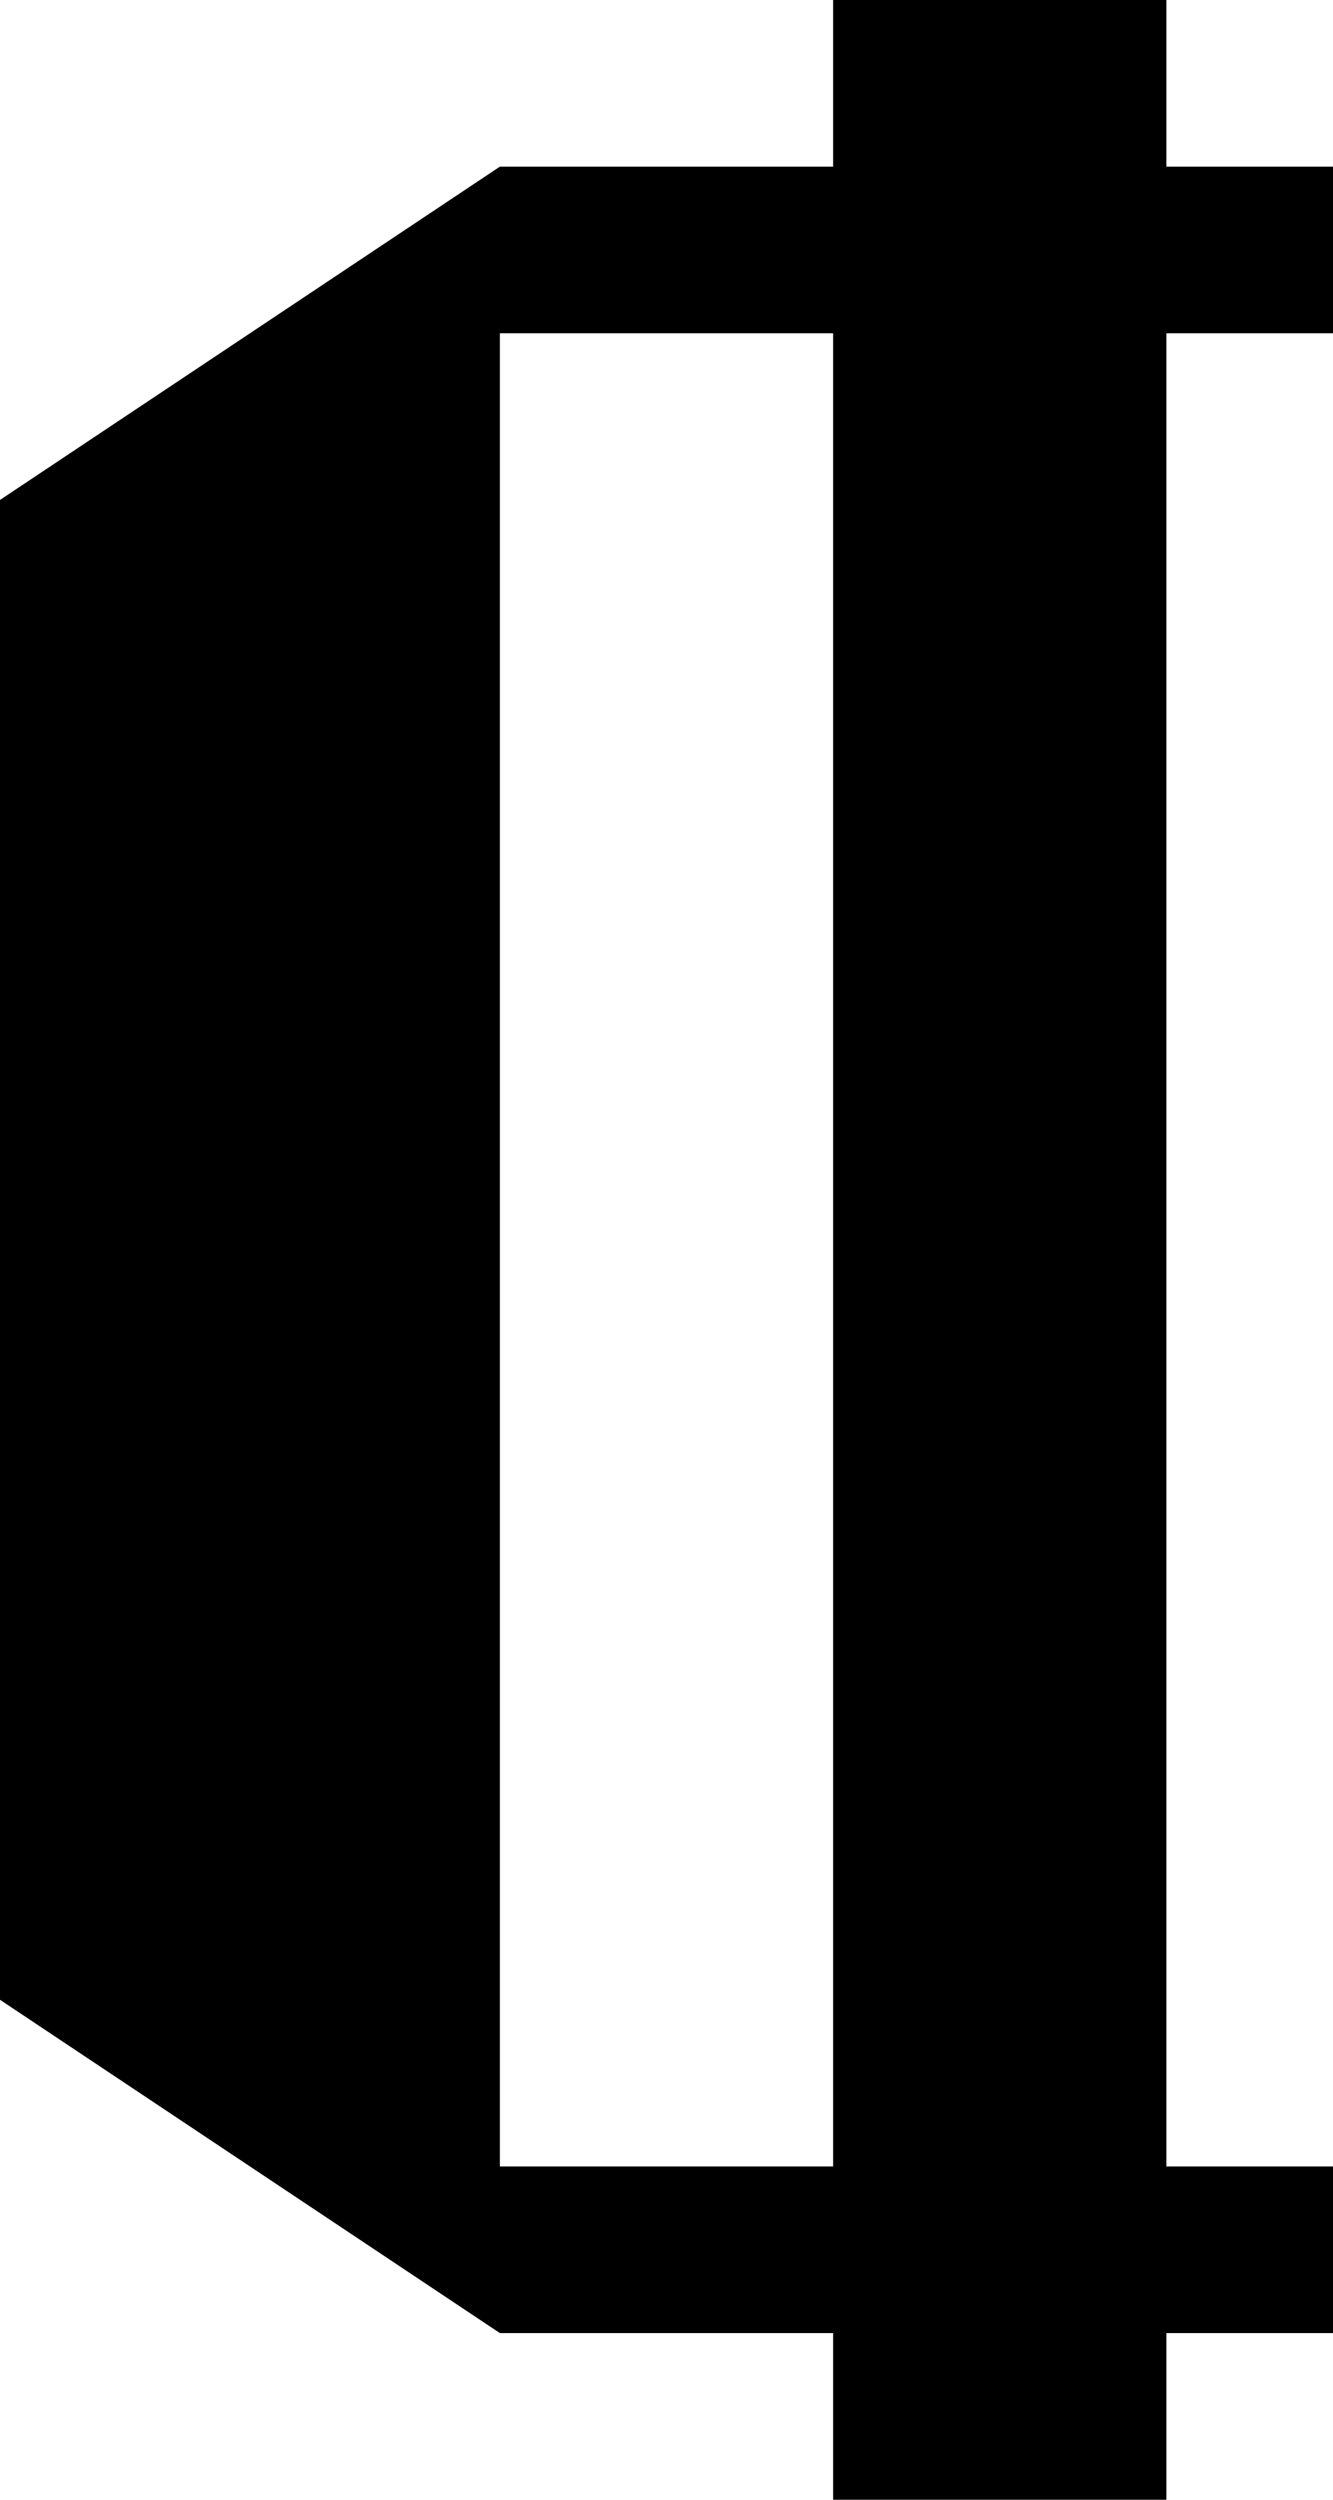
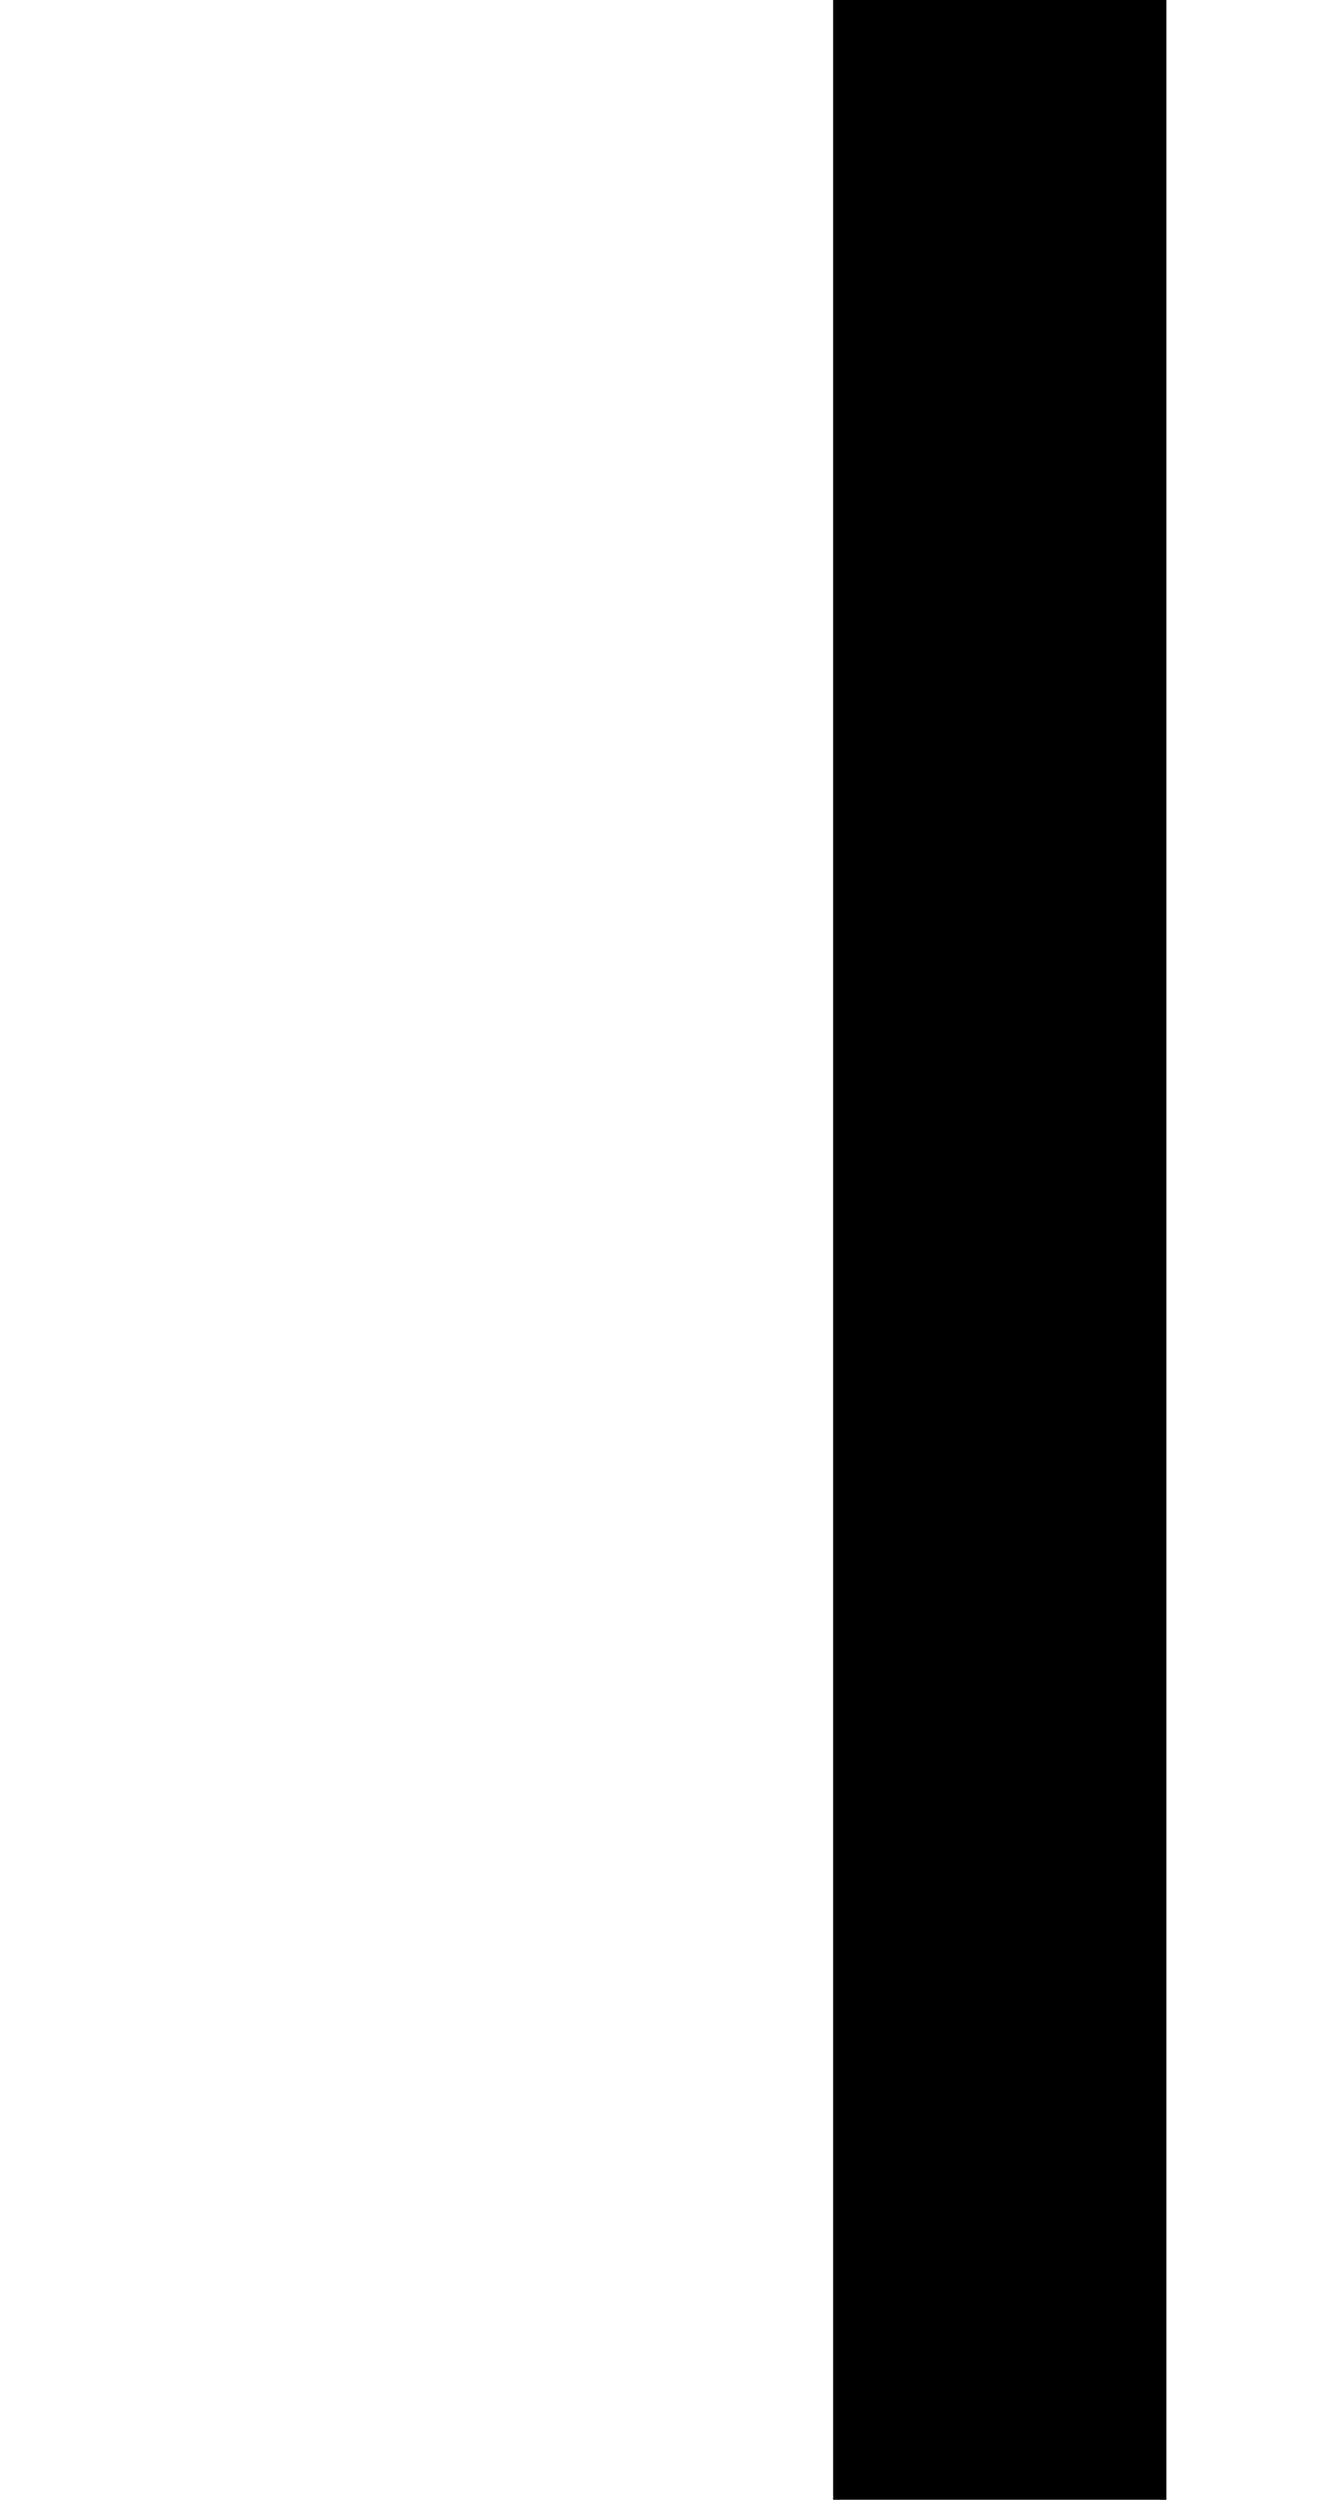
<svg xmlns="http://www.w3.org/2000/svg" xmlns:ns1="http://www.inkscape.org/namespaces/inkscape" xmlns:ns2="http://sodipodi.sourceforge.net/DTD/sodipodi-0.dtd" id="svg2985" version="1.1" ns1:version="0.48.0 r9654" width="8" height="15" ns2:docname="WagerFScores1.png">
  <defs id="defs2989" />
  <ns2:namedview pagecolor="#ffffff" bordercolor="#666666" borderopacity="1" objecttolerance="10" gridtolerance="10" guidetolerance="10" ns1:pageopacity="0" ns1:pageshadow="2" ns1:window-width="1280" ns1:window-height="962" id="namedview2987" showgrid="false" ns1:zoom="1" ns1:cx="0.97399292" ns1:cy="6.6872336" ns1:window-x="-8" ns1:window-y="-8" ns1:window-maximized="1" ns1:current-layer="svg2985" />
-   <path style="fill: rgb(0, 0, 0); fill-opacity: 1; stroke: none;" d="M 0,3 3,1 8,1 8,2 3,2 3,13 8,13 8,14 3,14 0,12 z" id="path2995" ns1:connector-curvature="0" ns2:nodetypes="ccccccccccc" />
  <path style="fill: rgb(0, 0, 0); fill-opacity: 1; stroke: none;" d="M 5,0 7,0 7,15 5,15 z" id="path3765" ns1:connector-curvature="0" ns2:nodetypes="ccccc" />
</svg>